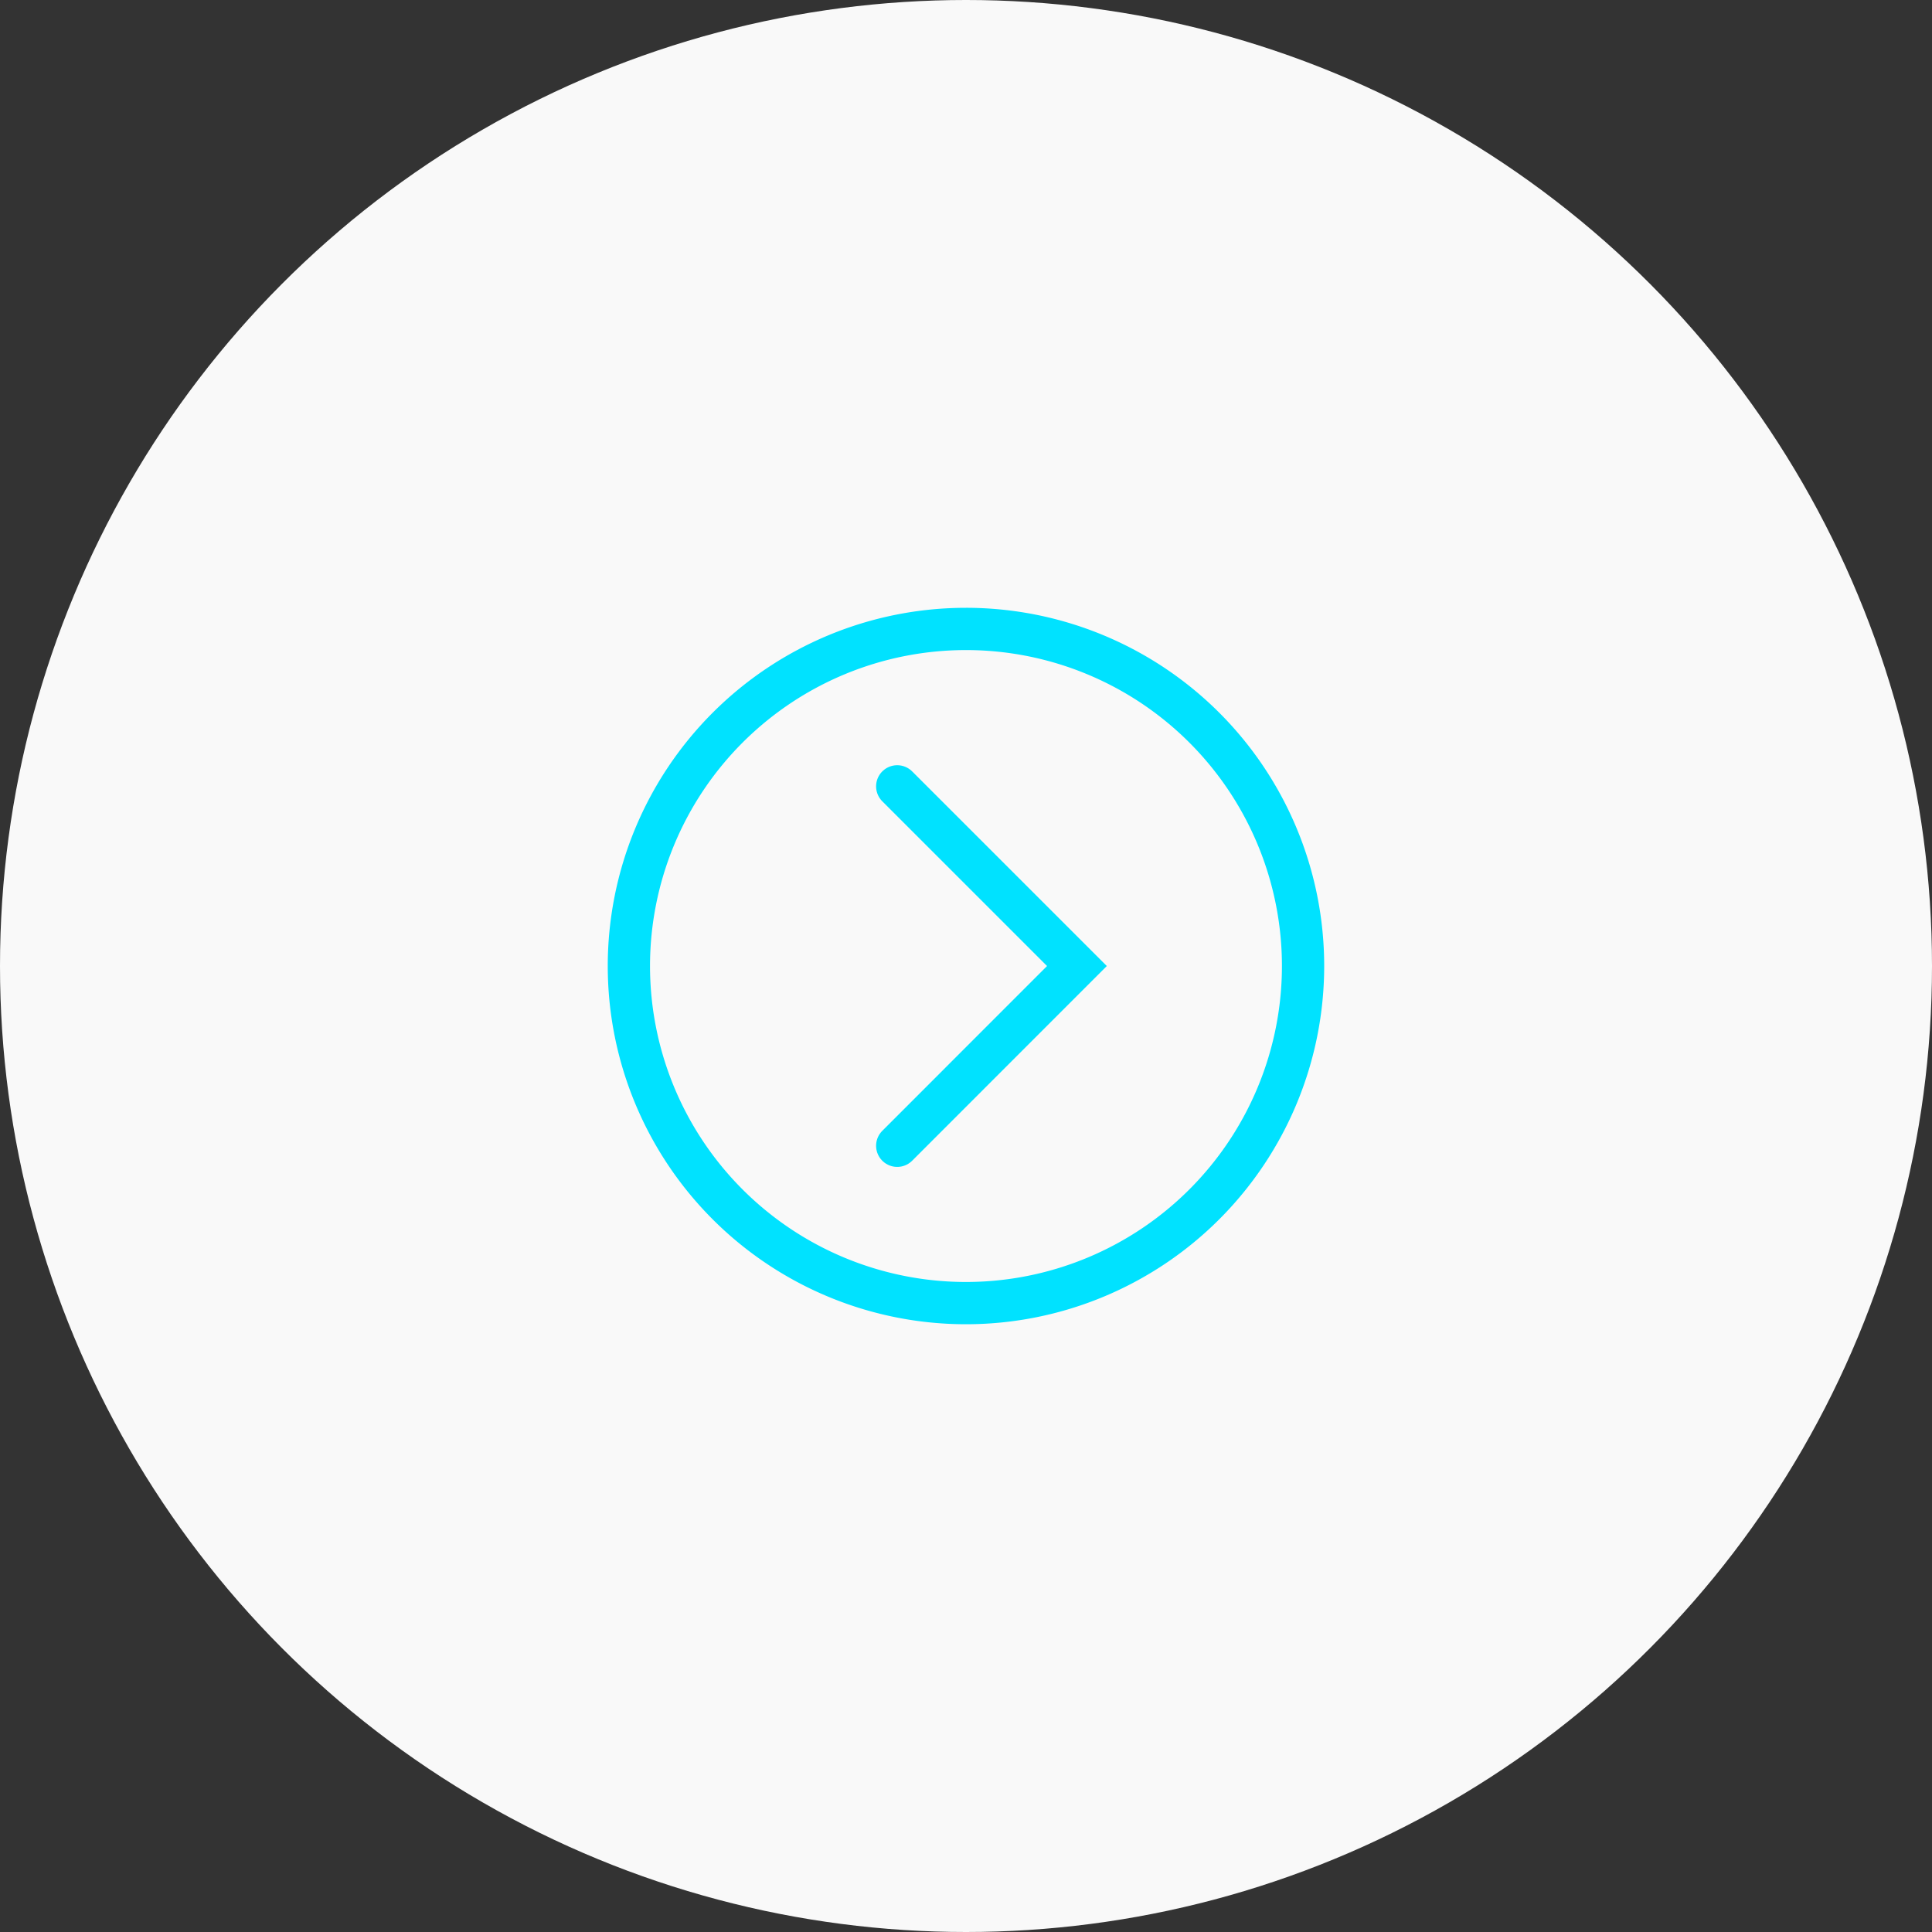
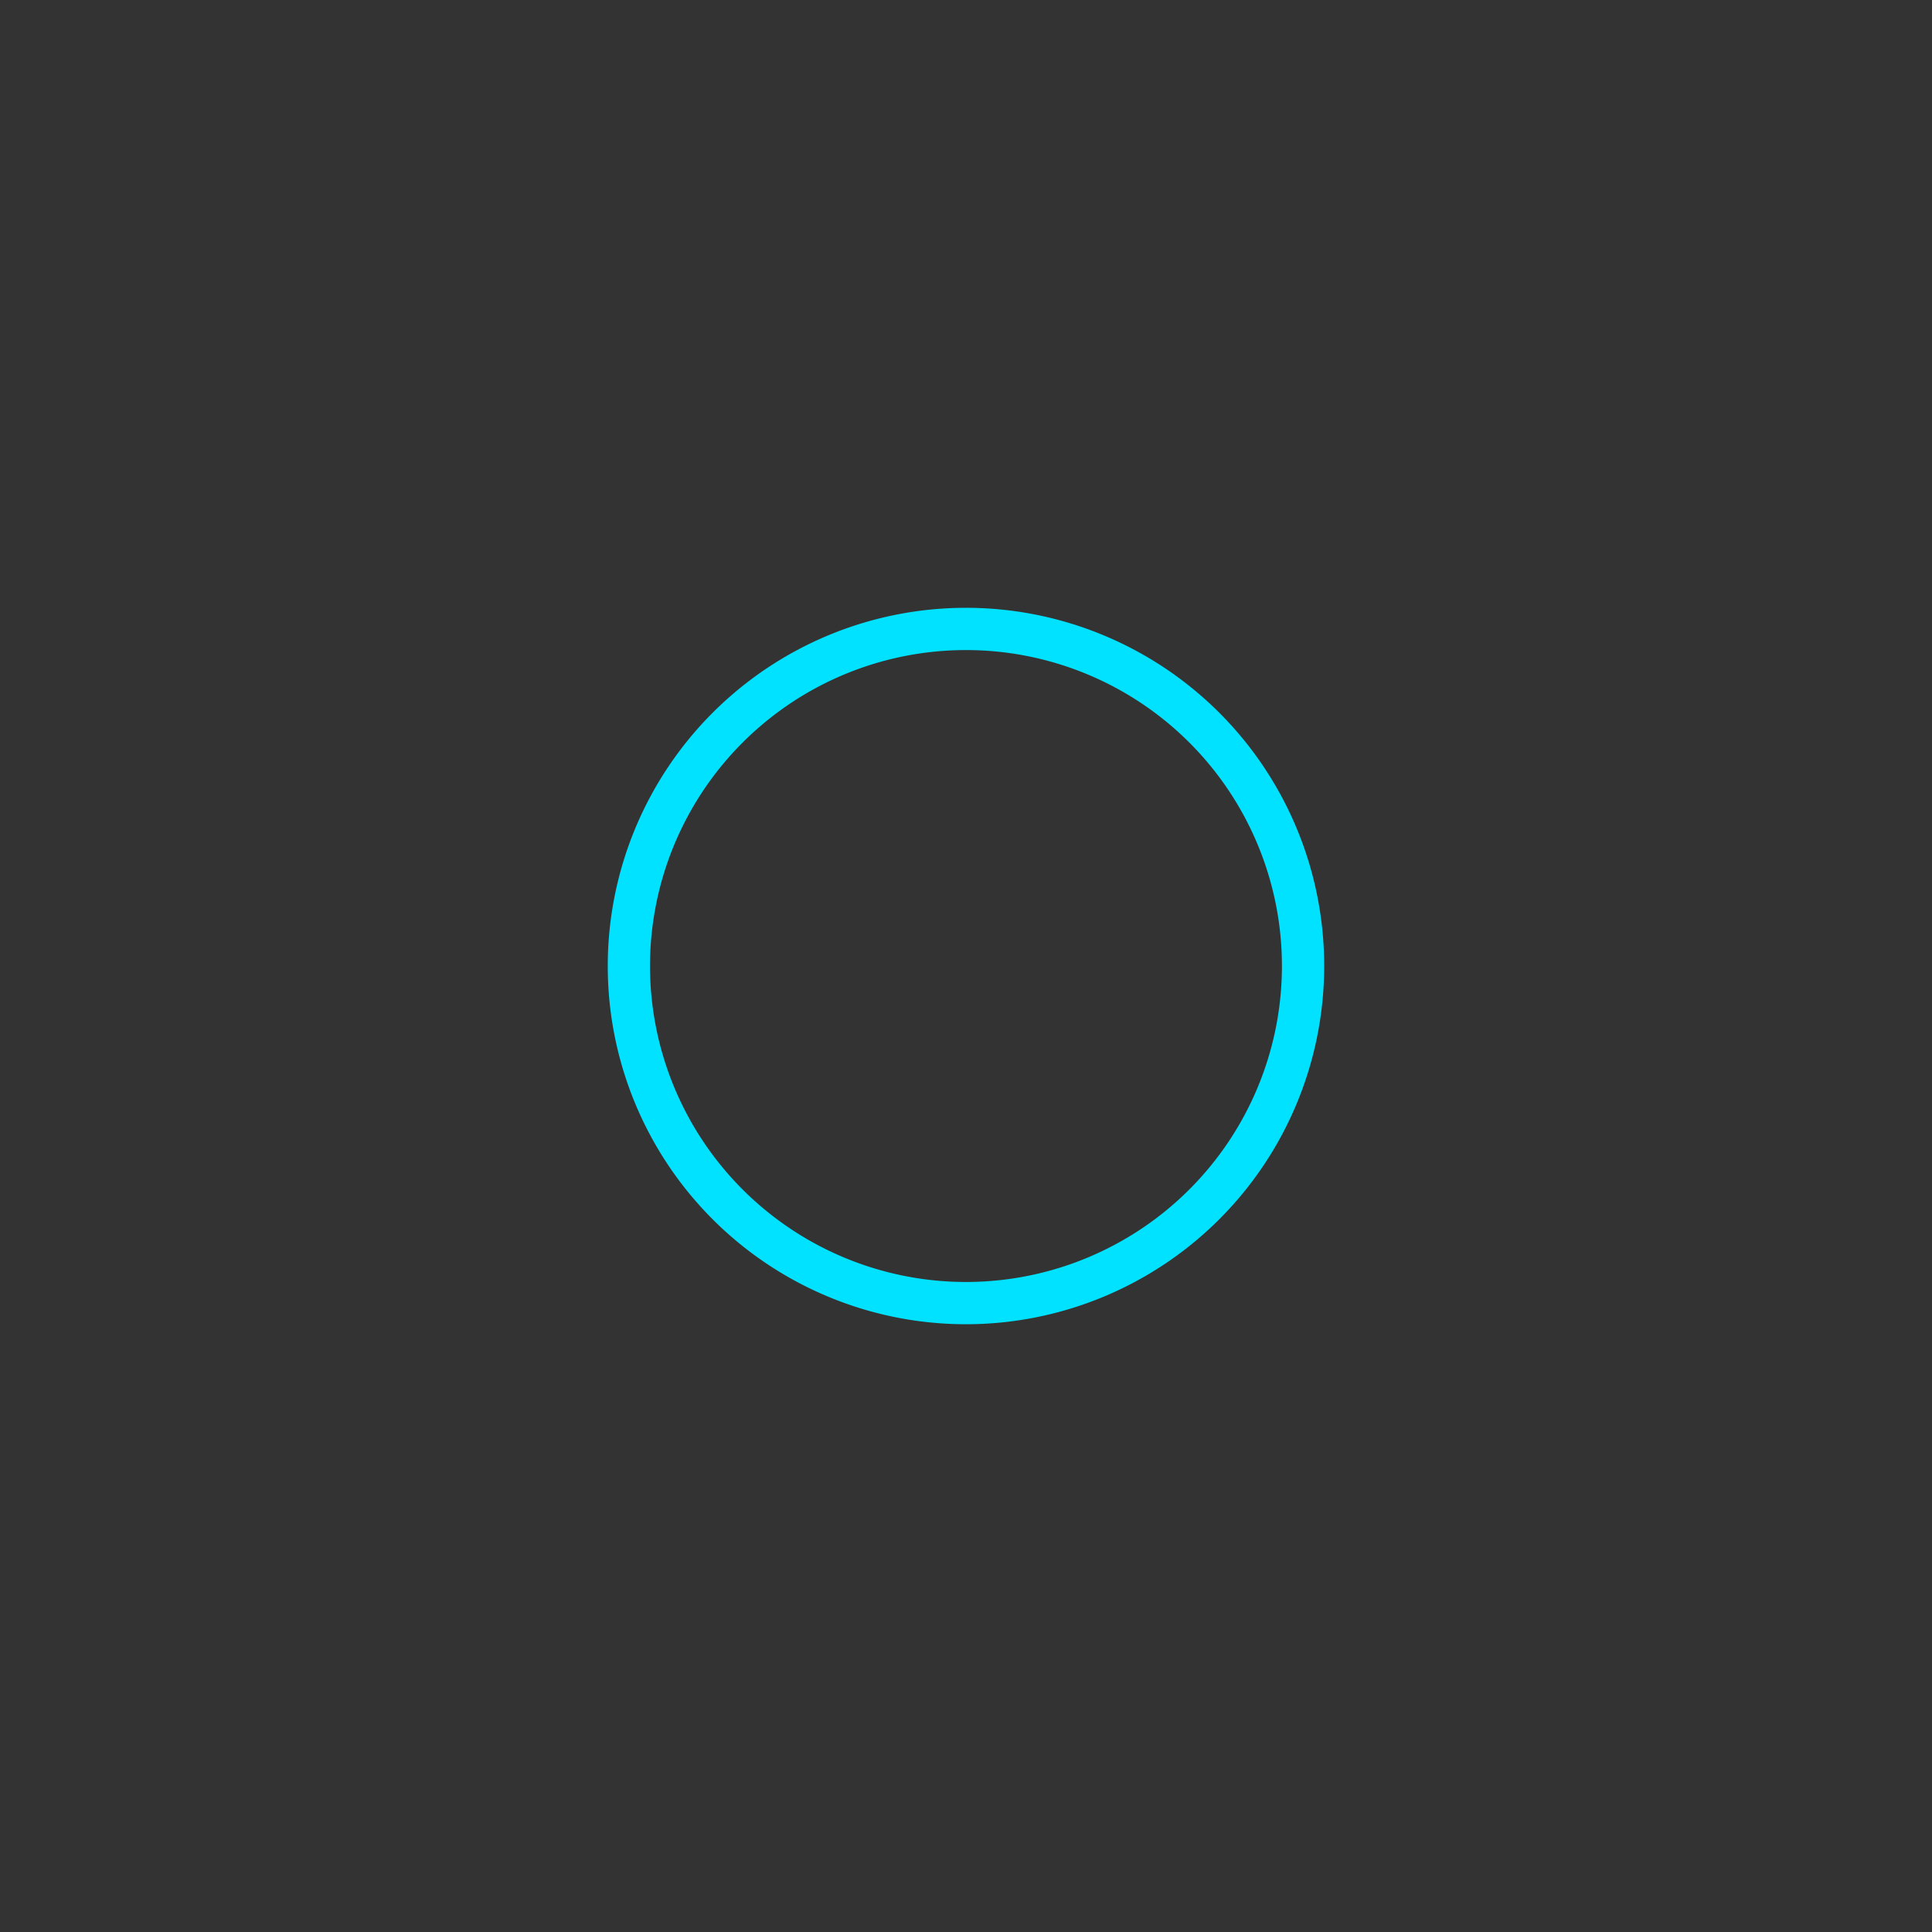
<svg xmlns="http://www.w3.org/2000/svg" width="80" height="80" viewBox="0 0 80 80">
  <rect x="0" y="0" width="80" height="80" fill="#333333" stroke="none" />
  <defs>
    <style>.a{fill:#f9f9f9;}.b{fill:none;stroke:#00e2ff;stroke-linecap:round;stroke-miterlimit:10;stroke-width:1.75px;}</style>
  </defs>
  <g transform="translate(-1216.448 -1924.3)">
-     <circle class="a" cx="40" cy="40" r="40" transform="translate(1216.448 1924.3)" />
    <g transform="translate(54 555)">
      <path class="b" d="M1216.405,1409.3a13.958,13.958,0,1,0-13.957,13.959A13.961,13.961,0,0,0,1216.405,1409.3Z" />
-       <path class="b" d="M1199.6,1416.744l7.441-7.443-7.441-7.44" />
    </g>
  </g>
</svg>